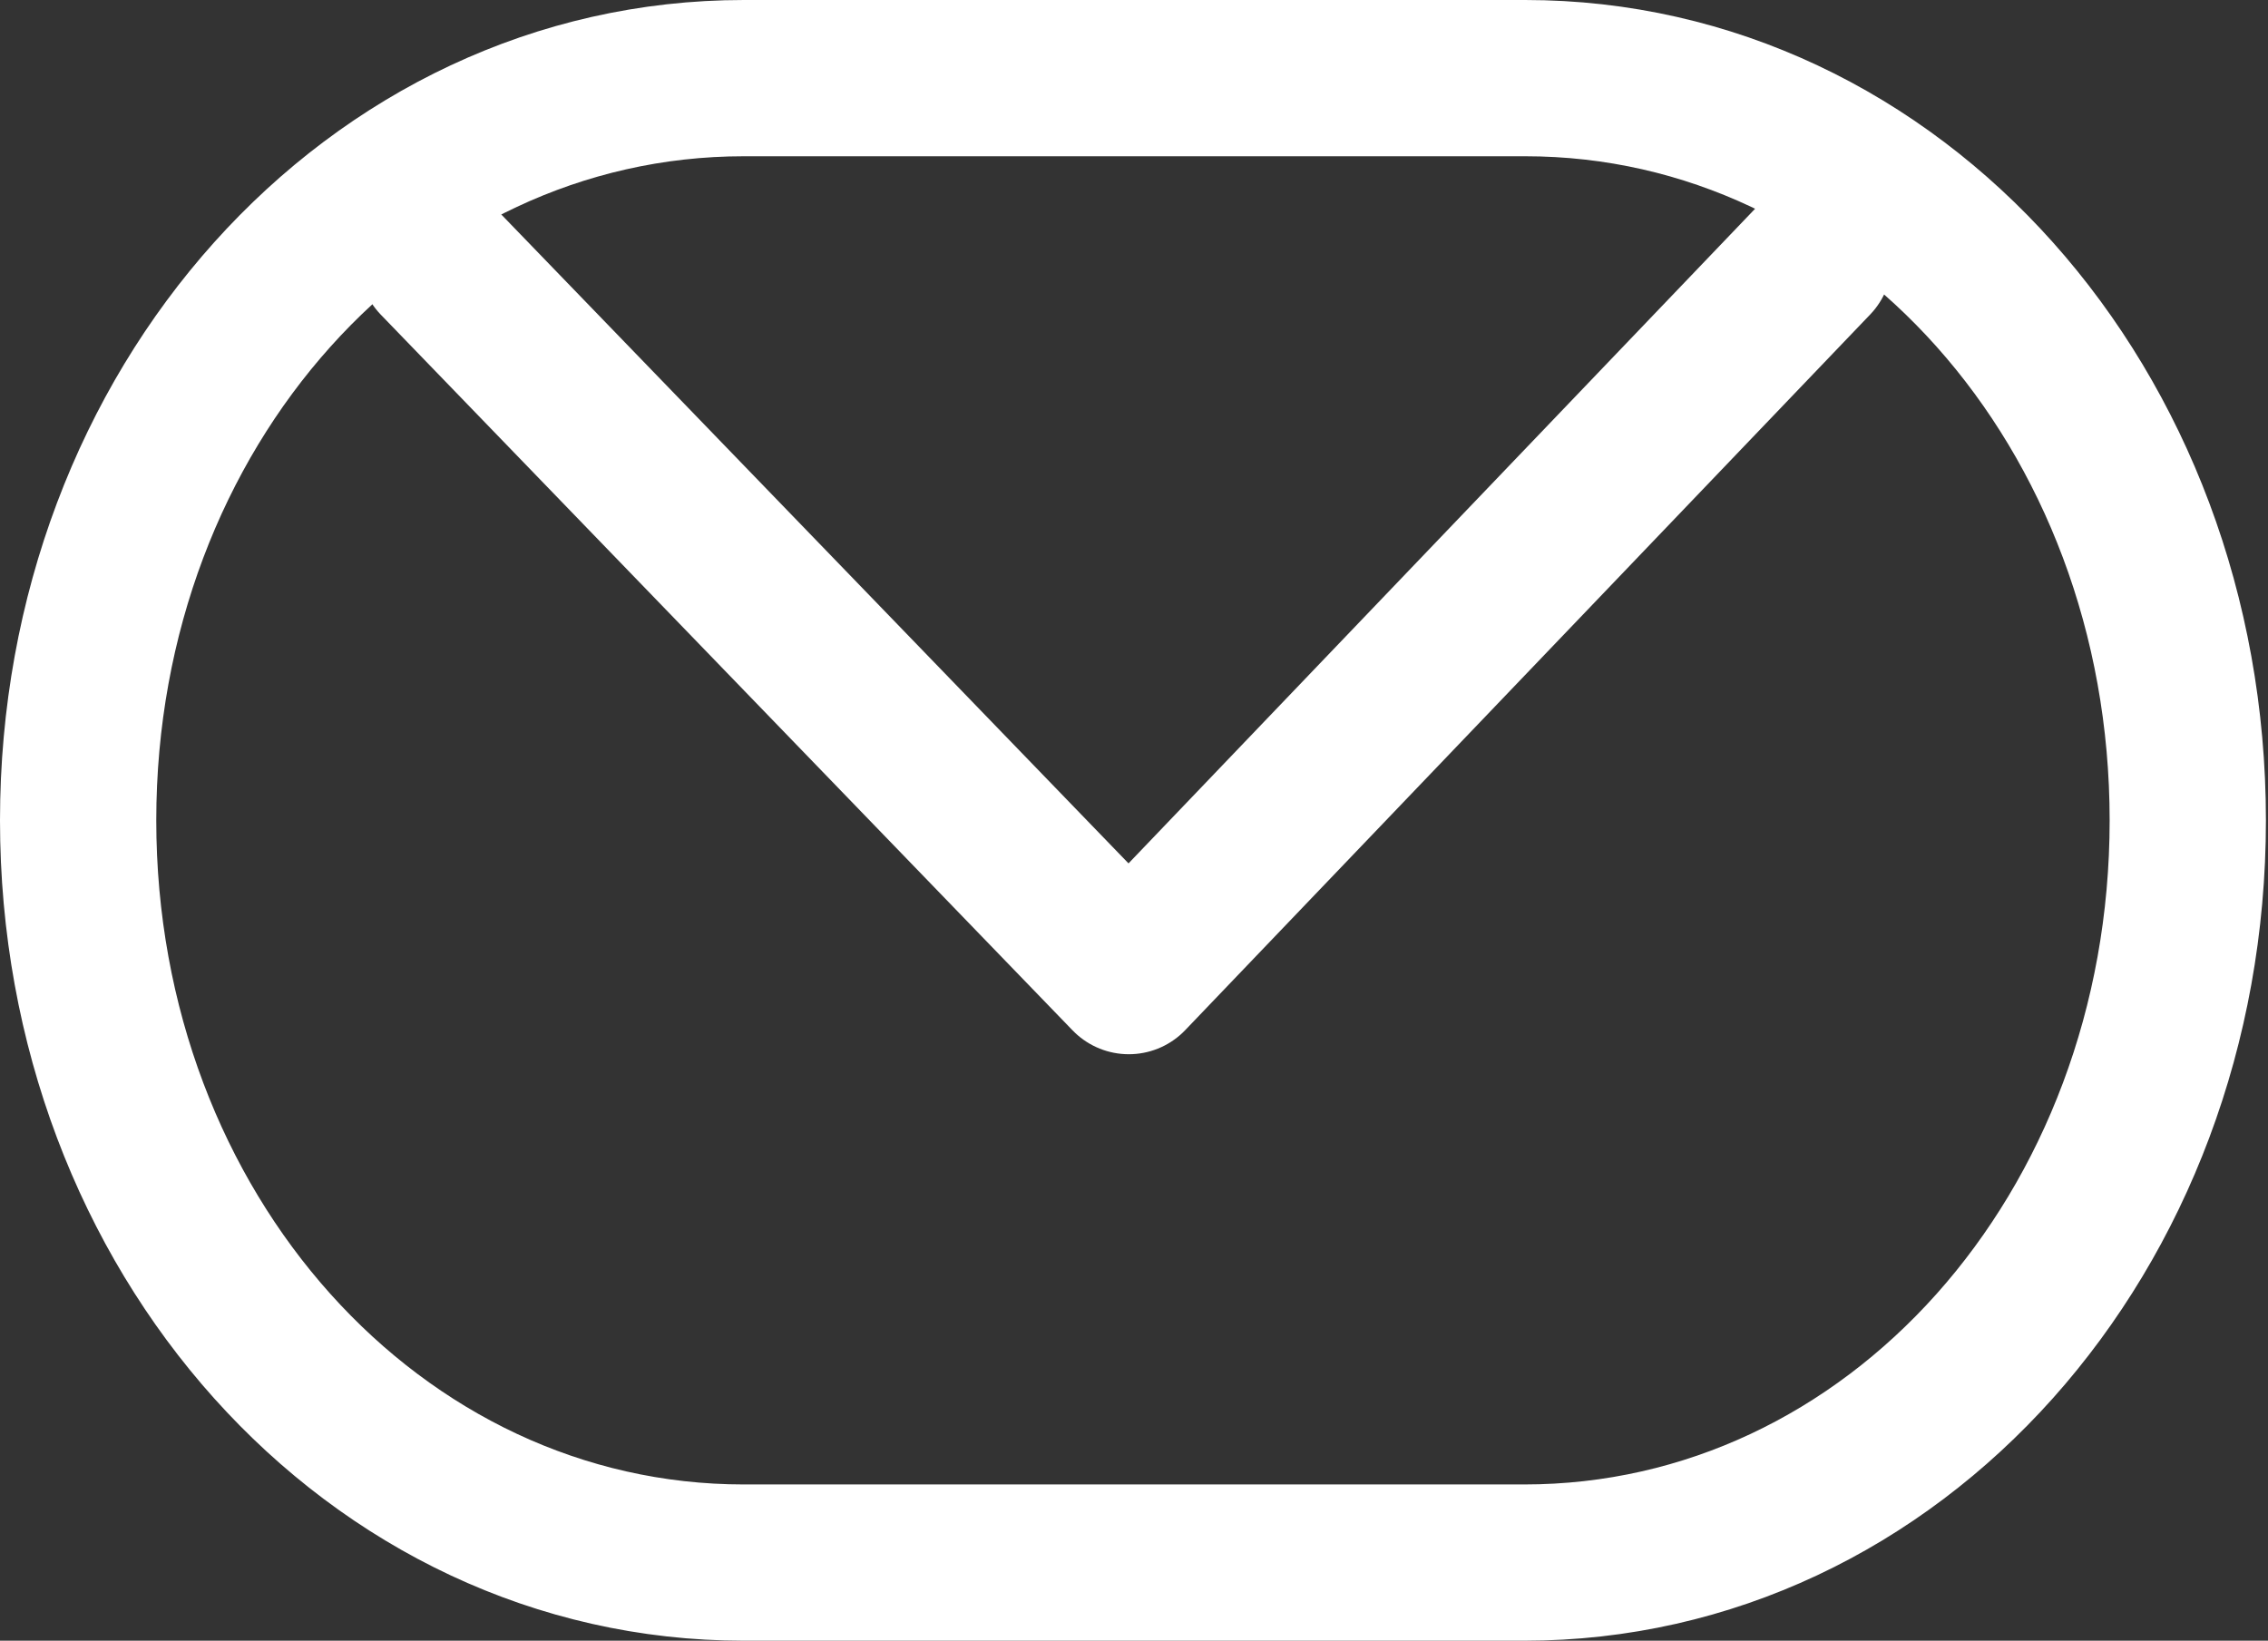
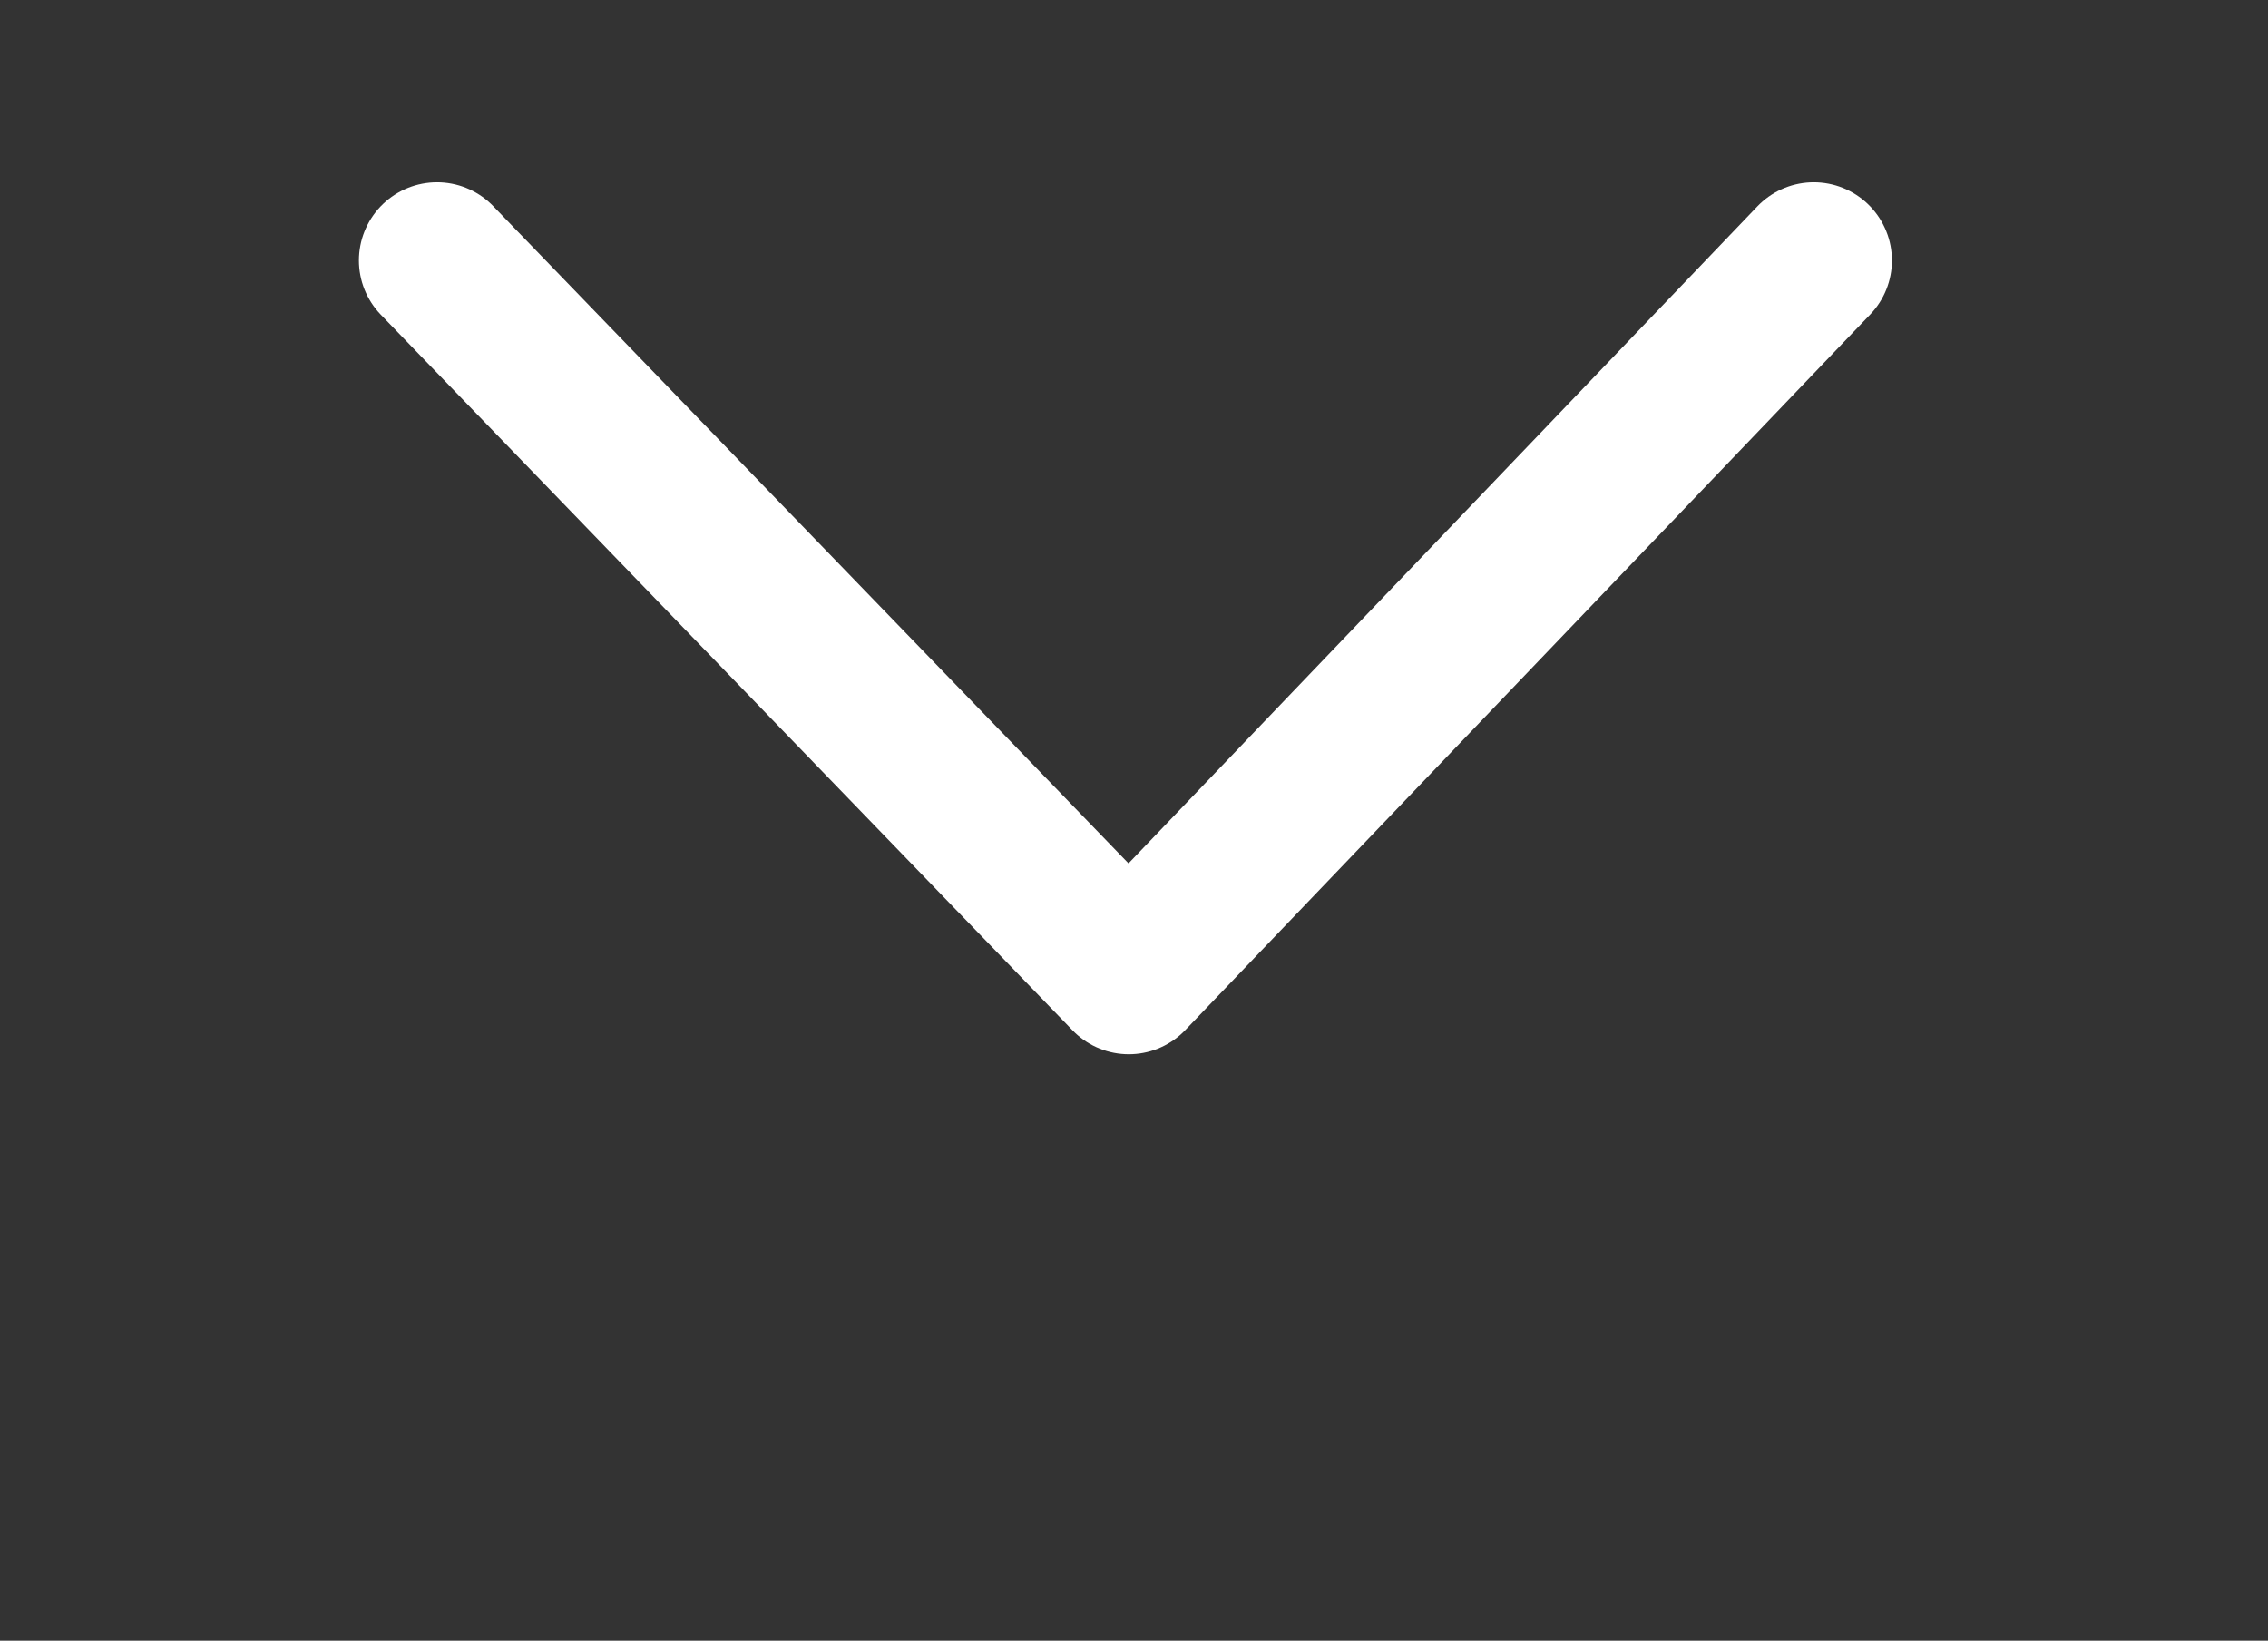
<svg xmlns="http://www.w3.org/2000/svg" viewBox="0 0 43.54 31.5">
  <rect x="0" y="0" width="43.54" height="31.5" fill="#333333" stroke="none" />
  <defs>
    <style>.cls-1{fill:none;stroke:#fff;stroke-linecap:round;stroke-linejoin:round;stroke-width:3px;}</style>
  </defs>
  <g id="レイヤー_2" data-name="レイヤー 2">
    <g id="レイヤー_1-2" data-name="レイヤー 1">
      <g id="グループ_1792" data-name="グループ 1792">
-         <path id="パス_9309" data-name="パス 9309" class="cls-1" d="M14.28,30C7.18,30,1.5,23.67,1.5,15.75S7.18,1.5,14.28,1.5h15C36.36,1.5,42,7.83,42,15.75S36.36,30,29.26,30h-15" />
        <path id="パス_9311" data-name="パス 9311" class="cls-1" d="M8.39,5,21.67,18.74,34.82,5" />
      </g>
    </g>
  </g>
</svg>